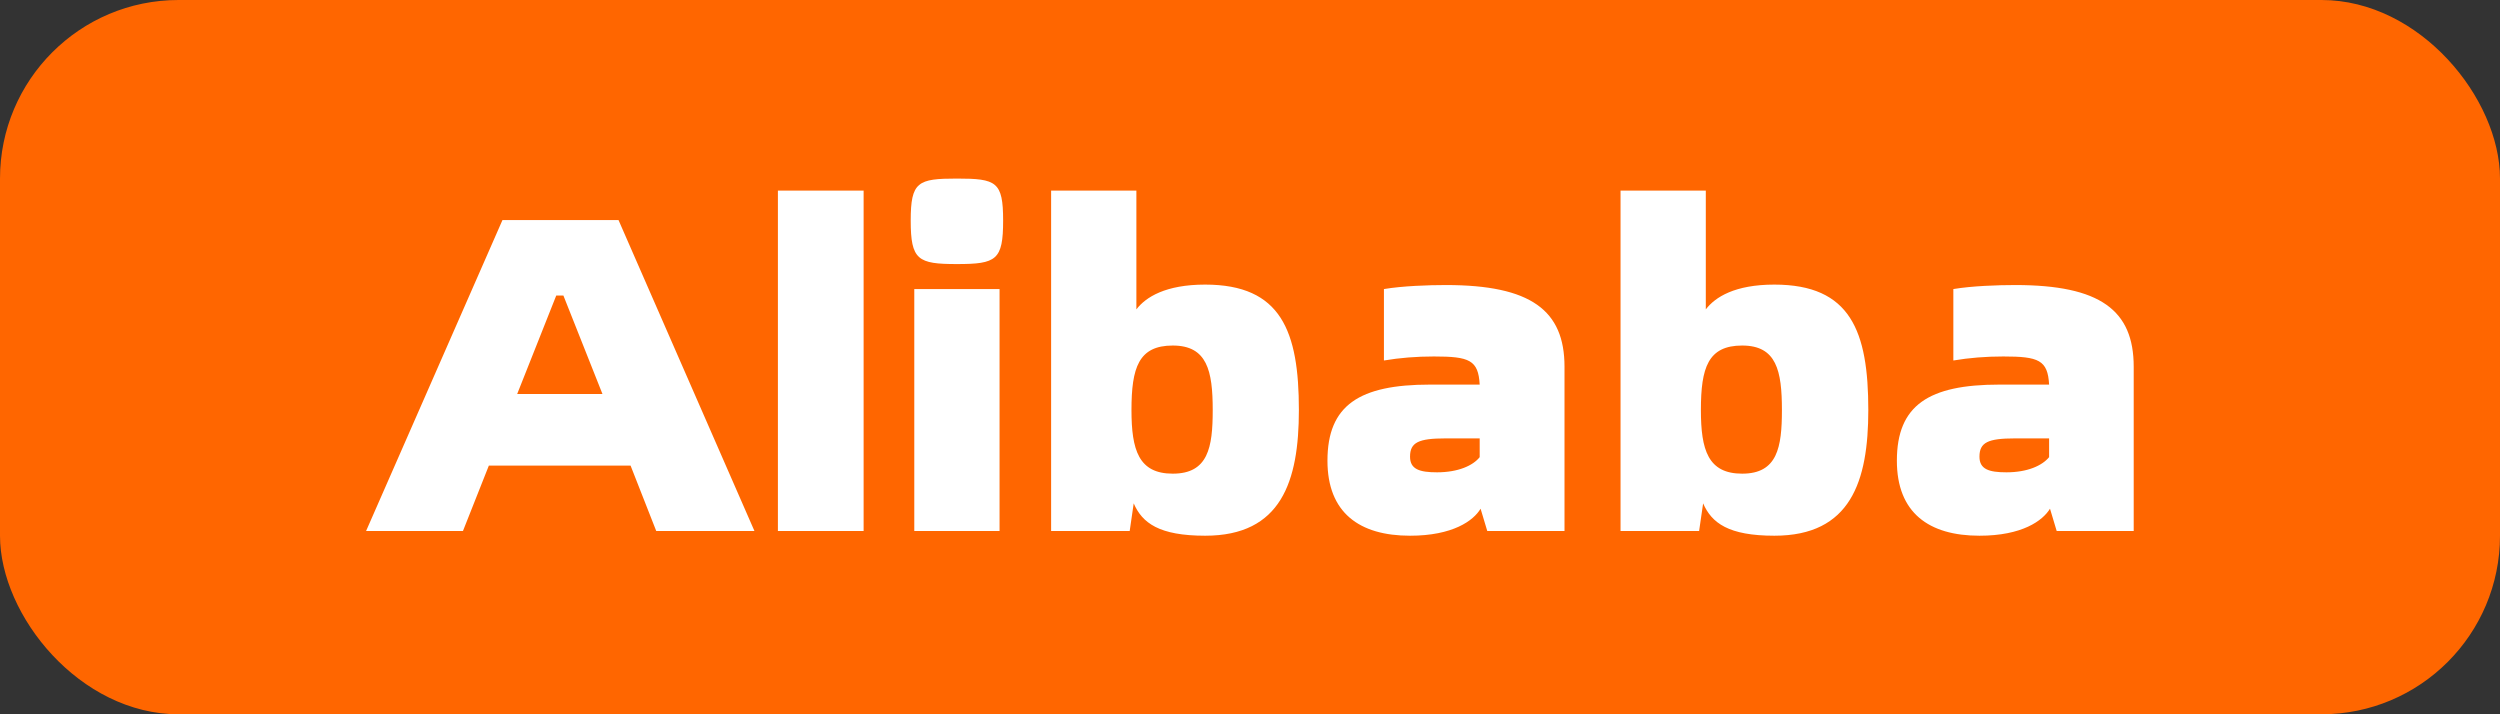
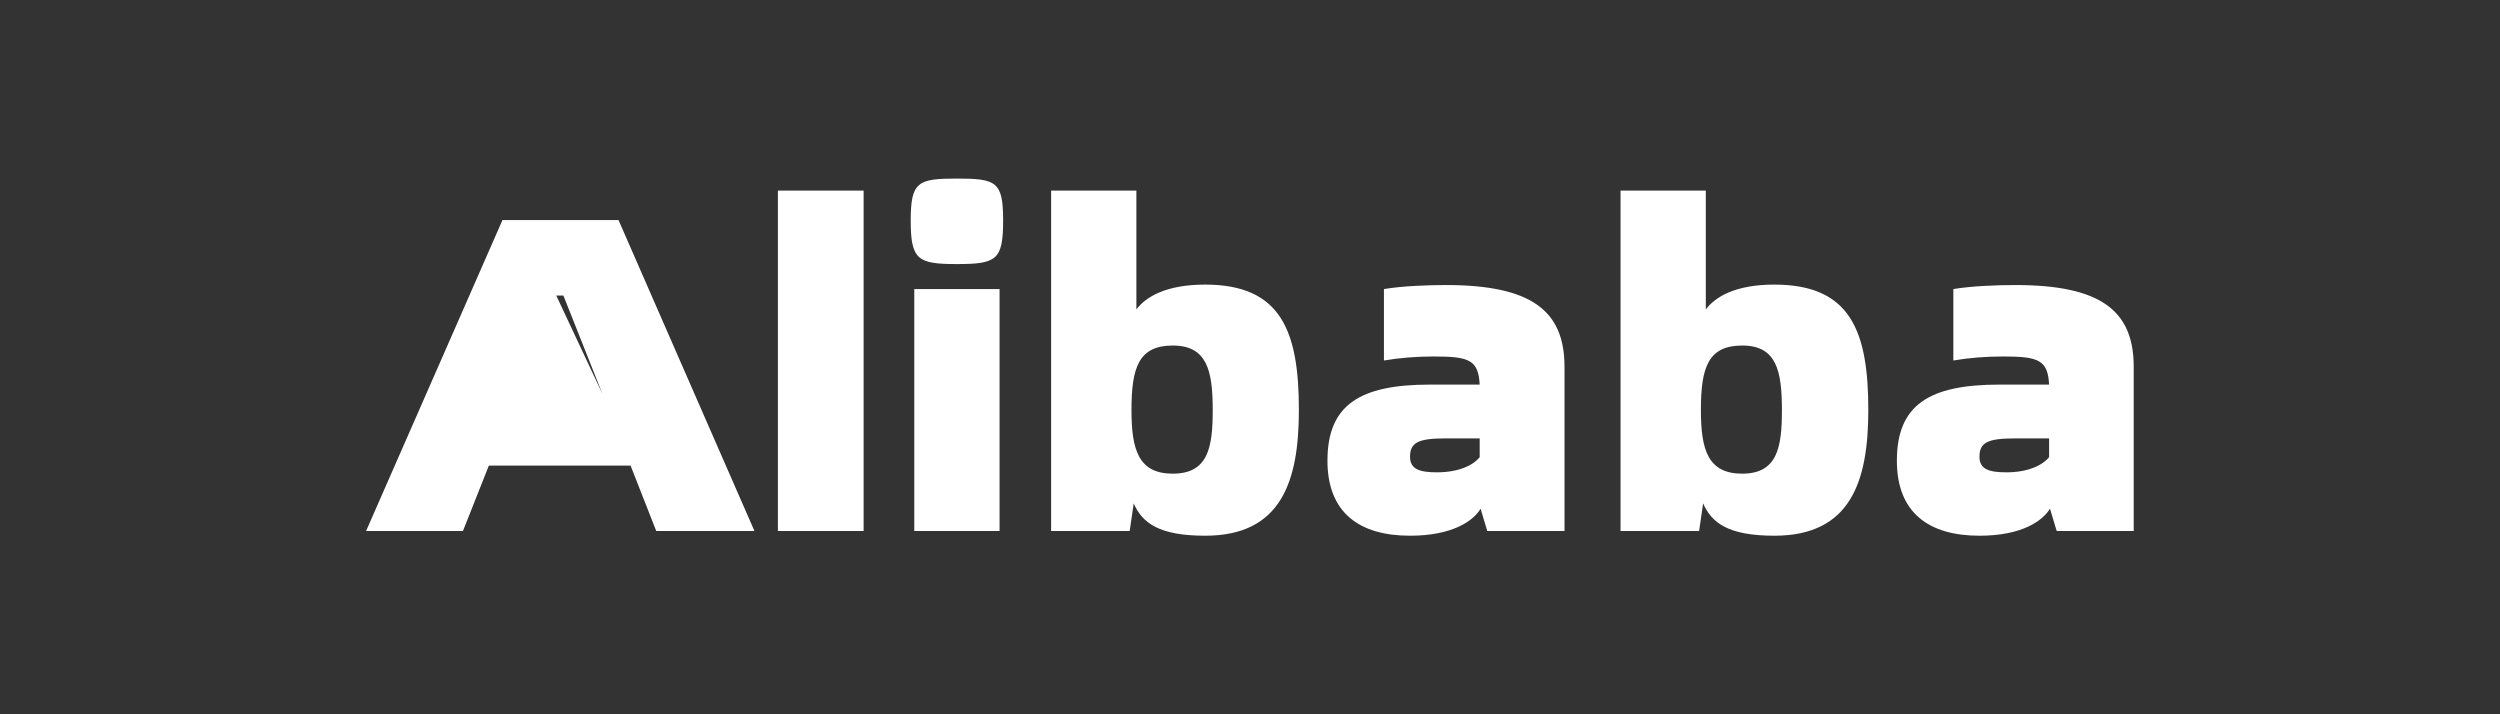
<svg xmlns="http://www.w3.org/2000/svg" width="112" height="32" viewBox="0 0 112 32" fill="none">
  <rect x="0" y="0" width="112" height="32" fill="#333333" stroke="none" />
  <desc>
			Created with Pixso.
	</desc>
  <defs />
-   <rect id="Group 336926" rx="8" width="112" height="32" fill="#FF6600" fill-opacity="1" />
-   <path id="path" d="M28.25 20.86L21.9 20.86L20.74 23.79L16.4 23.79L22.51 9.86L27.71 9.86L33.8 23.79L29.4 23.79L28.25 20.86ZM26.99 17.65L25.24 13.24L24.92 13.24L23.17 17.65L26.99 17.65ZM34.85 8.54L38.69 8.54L38.69 23.79L34.85 23.79L34.85 8.54ZM40.8 9.88C40.8 8.14 41.12 8 42.87 8C44.64 8 44.94 8.14 44.94 9.88C44.94 11.65 44.64 11.83 42.87 11.83C41.12 11.83 40.8 11.65 40.8 9.88ZM40.96 12.95L44.78 12.95L44.78 23.79L40.96 23.79L40.96 12.95ZM58.19 18.37C58.19 21.57 57.4 24 53.99 24C51.93 24 51.17 23.43 50.79 22.55L50.61 23.79L47.09 23.79L47.09 8.54L50.91 8.54L50.91 13.86C51.33 13.31 52.22 12.75 53.99 12.75C57.4 12.75 58.19 14.84 58.19 18.37ZM54.33 18.37C54.33 16.61 54.08 15.48 52.54 15.48C51.01 15.48 50.69 16.47 50.69 18.37C50.69 20.16 51.01 21.22 52.54 21.22C54.13 21.22 54.33 20.04 54.33 18.37ZM70.09 16.43L70.09 23.79L66.63 23.79L66.33 22.79C66.01 23.33 65.08 24 63.17 24C60.9 24 59.47 22.97 59.47 20.64C59.47 18.15 60.9 17.23 64.06 17.23L66.29 17.23C66.23 16.13 65.83 15.97 64.24 15.97C63.45 15.97 62.71 16.03 62 16.15L62 12.95C62.83 12.81 64 12.77 64.78 12.77C68.58 12.77 70.09 13.9 70.09 16.43ZM66.29 20.48L66.29 19.64L64.76 19.64C63.55 19.64 63.17 19.82 63.17 20.46C63.17 21.02 63.59 21.16 64.38 21.16C65.32 21.16 65.99 20.86 66.29 20.48ZM83.7 18.37C83.7 21.57 82.91 24 79.49 24C77.44 24 76.68 23.43 76.3 22.55L76.12 23.79L72.6 23.79L72.6 8.54L76.42 8.54L76.42 13.86C76.84 13.31 77.72 12.75 79.49 12.75C82.91 12.75 83.7 14.84 83.7 18.37ZM79.83 18.37C79.83 16.61 79.59 15.48 78.05 15.48C76.52 15.48 76.2 16.47 76.2 18.37C76.2 20.16 76.52 21.22 78.05 21.22C79.63 21.22 79.83 20.04 79.83 18.37ZM95.59 16.43L95.59 23.79L92.14 23.79L91.84 22.79C91.51 23.33 90.59 24 88.68 24C86.41 24 84.98 22.97 84.98 20.64C84.98 18.15 86.41 17.23 89.57 17.23L91.8 17.23C91.74 16.13 91.33 15.97 89.75 15.97C88.96 15.97 88.22 16.03 87.51 16.15L87.51 12.95C88.34 12.81 89.5 12.77 90.29 12.77C94.09 12.77 95.59 13.9 95.59 16.43ZM91.8 20.48L91.8 19.64L90.27 19.64C89.06 19.64 88.68 19.82 88.68 20.46C88.68 21.02 89.1 21.16 89.89 21.16C90.83 21.16 91.49 20.86 91.8 20.48Z" fill="#FFFFFF" fill-opacity="1" fill-rule="evenodd" />
+   <path id="path" d="M28.25 20.86L21.9 20.86L20.74 23.79L16.4 23.79L22.51 9.86L27.71 9.86L33.8 23.79L29.4 23.79L28.25 20.86ZM26.99 17.65L25.24 13.24L24.92 13.24L26.99 17.65ZM34.85 8.54L38.69 8.54L38.69 23.79L34.85 23.79L34.85 8.54ZM40.8 9.88C40.8 8.14 41.12 8 42.87 8C44.64 8 44.94 8.14 44.94 9.88C44.94 11.65 44.64 11.83 42.87 11.83C41.12 11.83 40.8 11.65 40.8 9.88ZM40.96 12.95L44.78 12.95L44.78 23.79L40.96 23.79L40.96 12.95ZM58.19 18.37C58.19 21.57 57.4 24 53.99 24C51.93 24 51.17 23.43 50.79 22.55L50.61 23.79L47.09 23.79L47.09 8.54L50.91 8.54L50.91 13.86C51.33 13.31 52.22 12.75 53.99 12.75C57.4 12.75 58.19 14.84 58.19 18.37ZM54.33 18.37C54.33 16.61 54.08 15.48 52.54 15.48C51.01 15.48 50.69 16.47 50.69 18.37C50.69 20.16 51.01 21.22 52.54 21.22C54.13 21.22 54.33 20.04 54.33 18.37ZM70.09 16.43L70.09 23.79L66.63 23.79L66.33 22.79C66.01 23.33 65.08 24 63.17 24C60.9 24 59.47 22.97 59.47 20.64C59.47 18.15 60.9 17.23 64.06 17.23L66.29 17.23C66.23 16.13 65.83 15.97 64.24 15.97C63.45 15.97 62.71 16.03 62 16.15L62 12.95C62.83 12.81 64 12.77 64.78 12.77C68.58 12.77 70.09 13.9 70.09 16.43ZM66.29 20.48L66.29 19.64L64.76 19.64C63.55 19.64 63.17 19.82 63.17 20.46C63.17 21.02 63.59 21.16 64.38 21.16C65.32 21.16 65.99 20.86 66.29 20.48ZM83.7 18.37C83.7 21.57 82.91 24 79.49 24C77.44 24 76.68 23.43 76.3 22.55L76.12 23.79L72.6 23.79L72.6 8.54L76.42 8.54L76.42 13.86C76.84 13.31 77.72 12.75 79.49 12.75C82.91 12.75 83.7 14.84 83.7 18.37ZM79.83 18.37C79.83 16.61 79.59 15.48 78.05 15.48C76.52 15.48 76.2 16.47 76.2 18.37C76.2 20.16 76.52 21.22 78.05 21.22C79.63 21.22 79.83 20.04 79.83 18.37ZM95.59 16.43L95.59 23.79L92.14 23.79L91.84 22.79C91.51 23.33 90.59 24 88.68 24C86.41 24 84.98 22.97 84.98 20.64C84.98 18.15 86.41 17.23 89.57 17.23L91.8 17.23C91.74 16.13 91.33 15.97 89.75 15.97C88.96 15.97 88.22 16.03 87.51 16.15L87.51 12.95C88.34 12.81 89.5 12.77 90.29 12.77C94.09 12.77 95.59 13.9 95.59 16.43ZM91.8 20.48L91.8 19.64L90.27 19.64C89.06 19.64 88.68 19.82 88.68 20.46C88.68 21.02 89.1 21.16 89.89 21.16C90.83 21.16 91.49 20.86 91.8 20.48Z" fill="#FFFFFF" fill-opacity="1" fill-rule="evenodd" />
</svg>